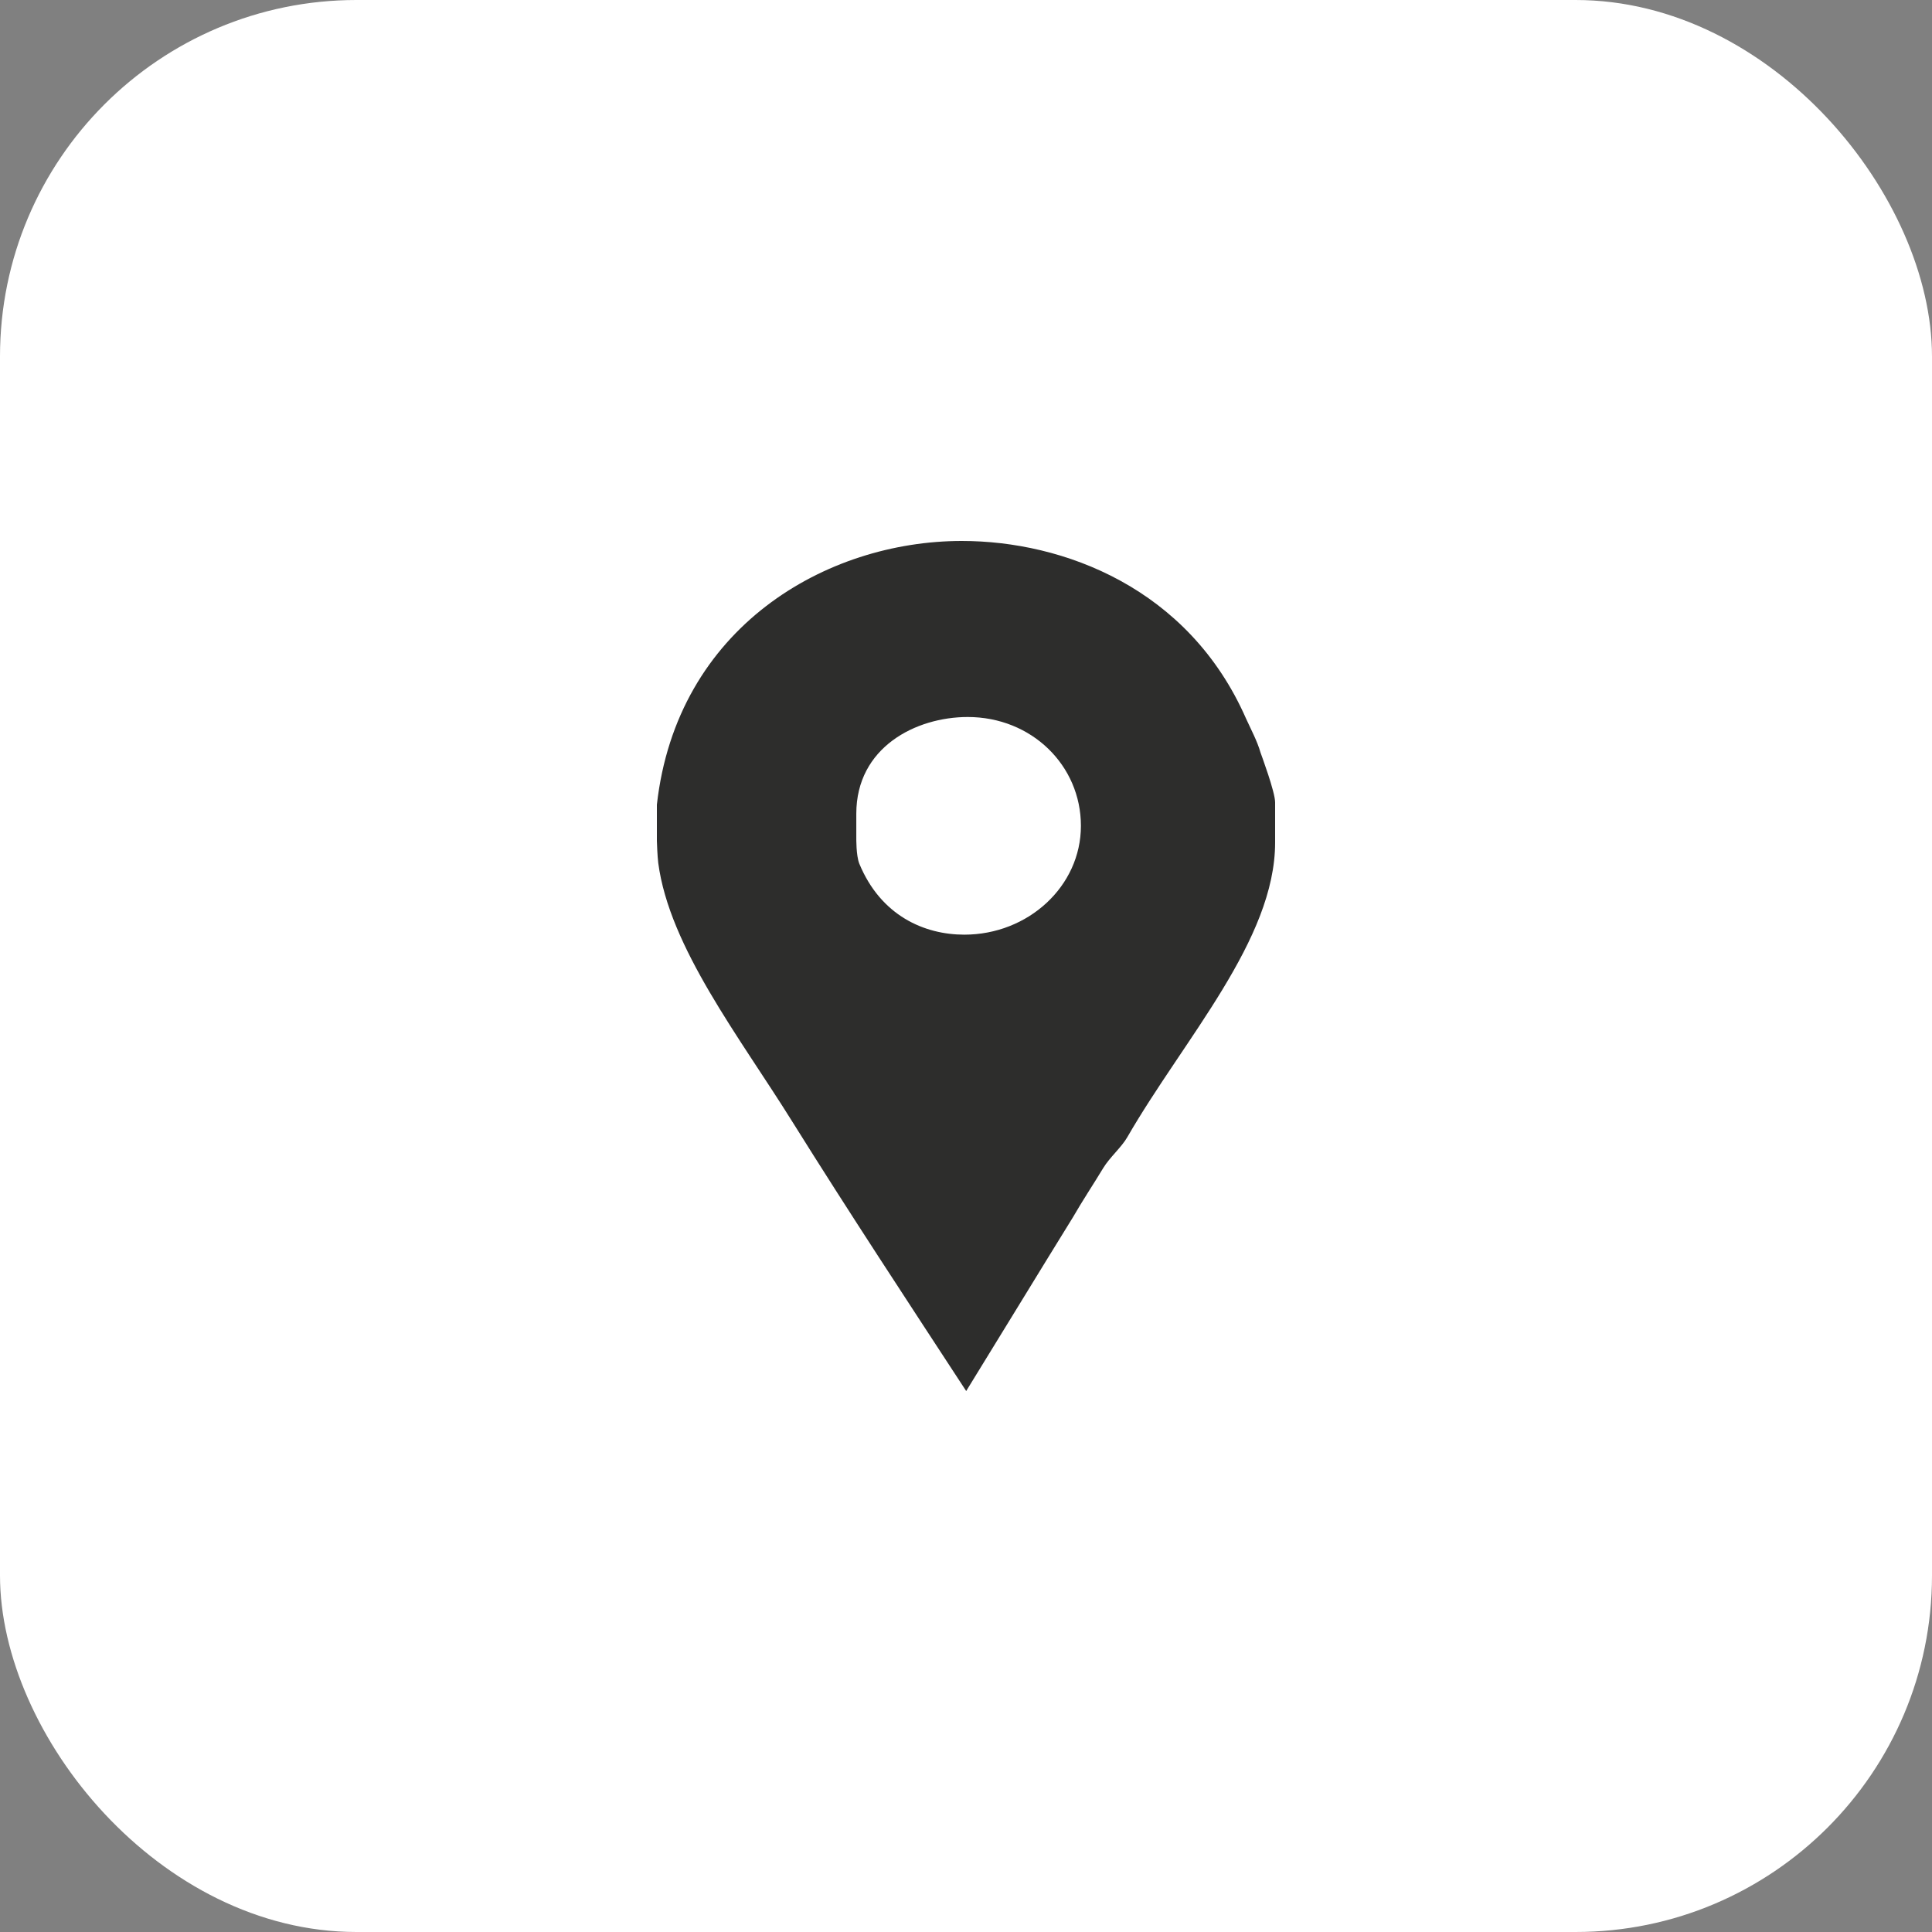
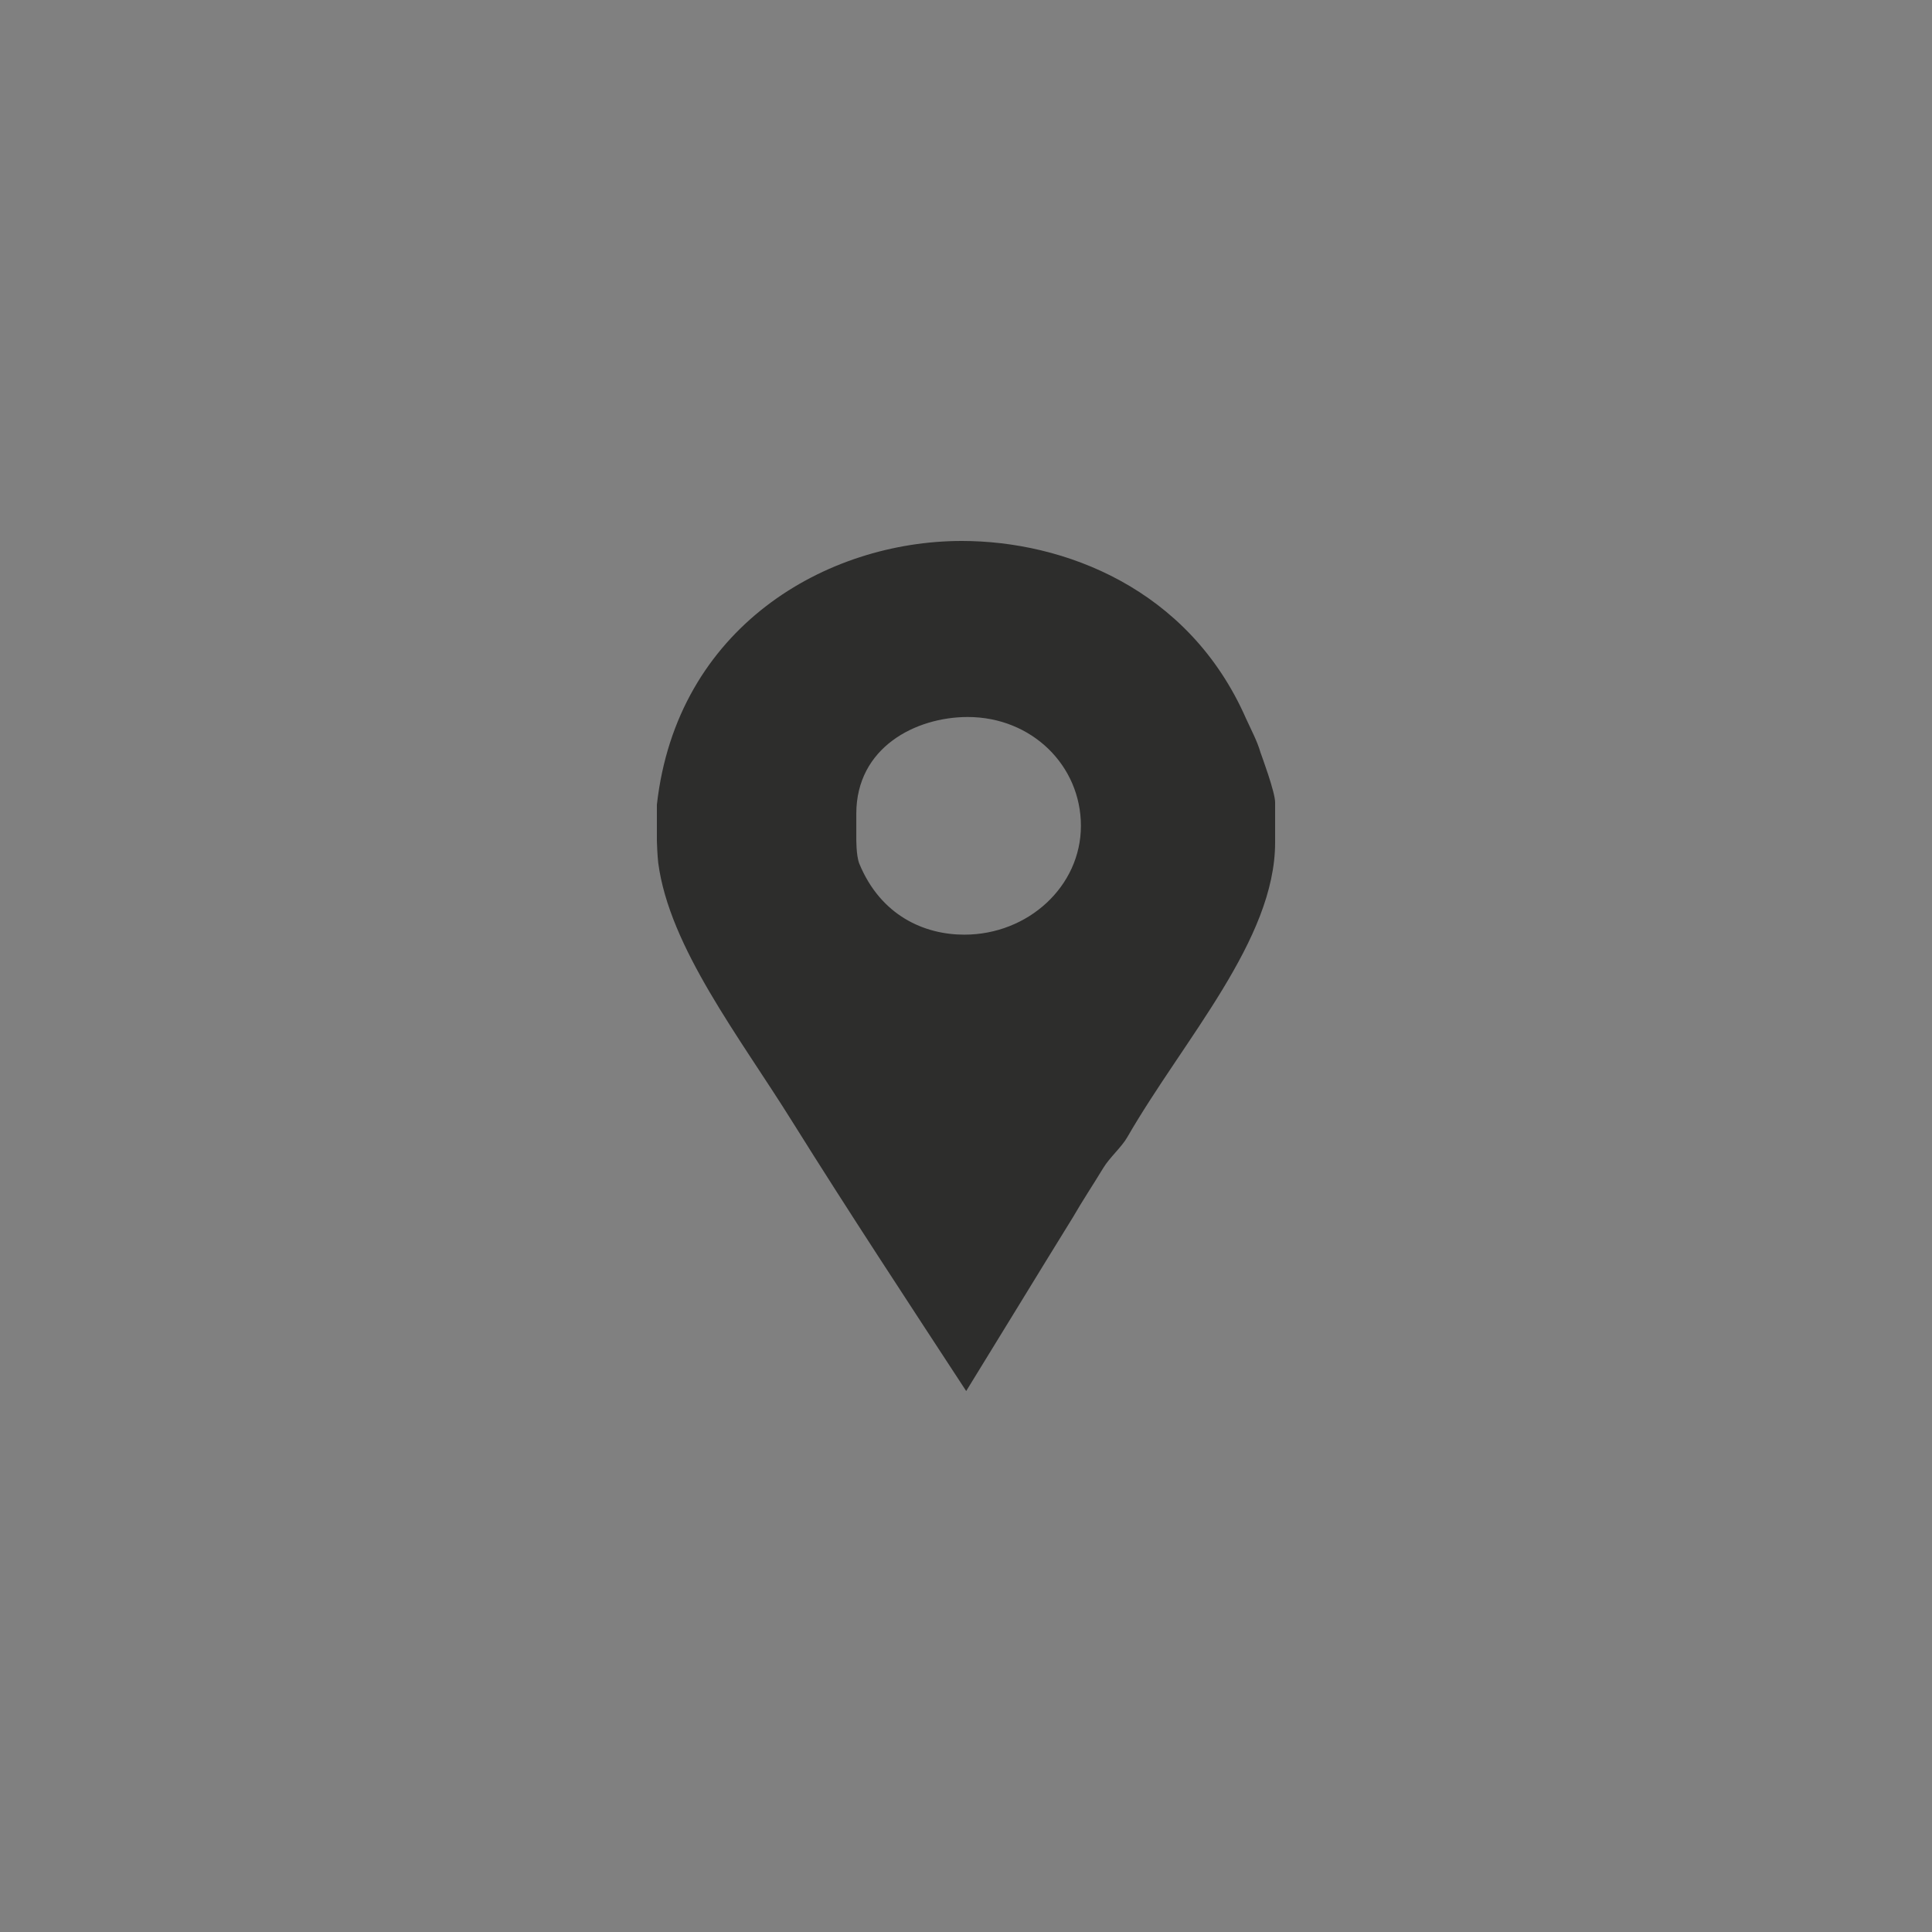
<svg xmlns="http://www.w3.org/2000/svg" width="50" height="50" viewBox="0 0 50 50" fill="none">
  <rect x="0" y="0" width="50" height="50" fill="#808080" stroke="none" />
-   <rect width="50" height="50" rx="9.226" fill="white" />
  <path d="M32.622 19.476C32.539 19.182 32.371 18.869 32.247 18.596C30.761 15.212 27.514 14 24.892 14C21.382 14 17.516 16.229 17 20.825V21.764C17 21.803 17.014 22.155 17.035 22.331C17.324 24.521 19.148 26.848 20.511 29.038C21.977 31.385 23.498 33.693 25.005 36C25.934 34.494 26.86 32.969 27.768 31.502C28.015 31.072 28.302 30.642 28.55 30.231C28.715 29.957 29.031 29.684 29.175 29.429C30.641 26.887 33 24.326 33 21.803V20.766C33 20.493 32.642 19.535 32.622 19.476ZM24.956 24.189C23.924 24.189 22.795 23.7 22.238 22.35C22.155 22.136 22.161 21.705 22.161 21.666V21.059C22.161 19.339 23.703 18.556 25.045 18.556C26.697 18.556 27.974 19.808 27.974 21.373C27.974 22.937 26.608 24.189 24.956 24.189Z" fill="#2D2D2C" />
</svg>